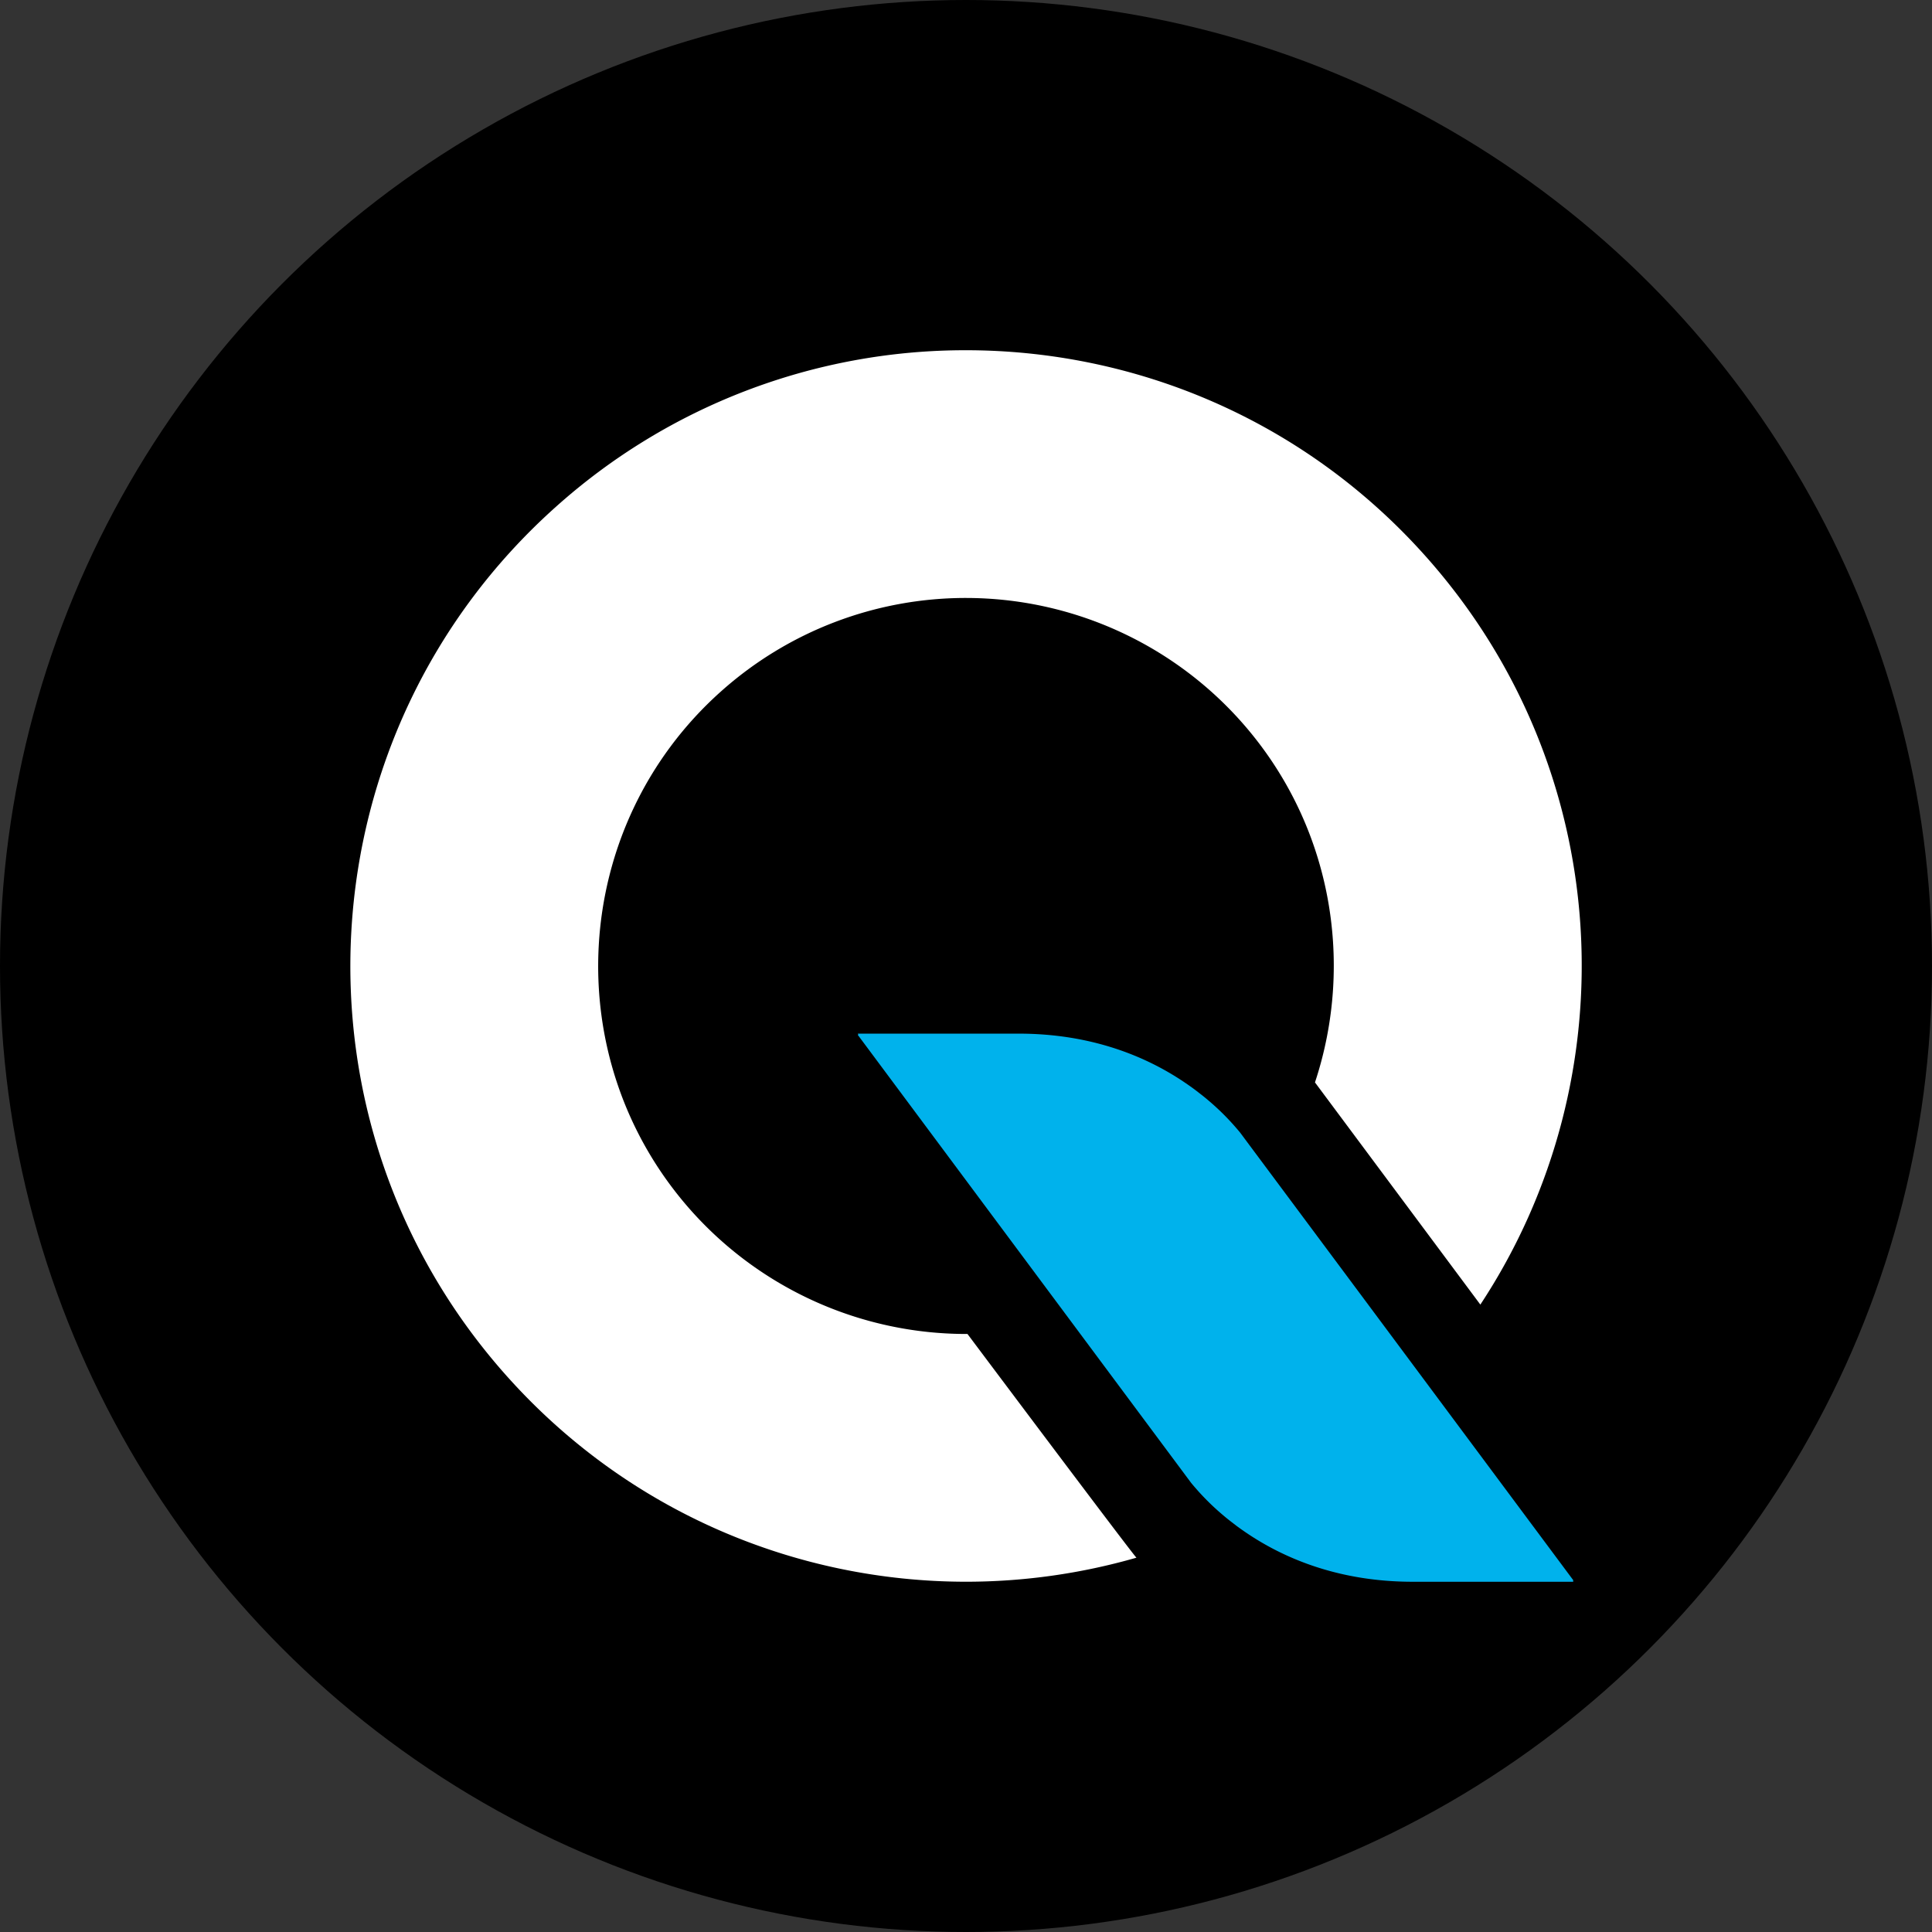
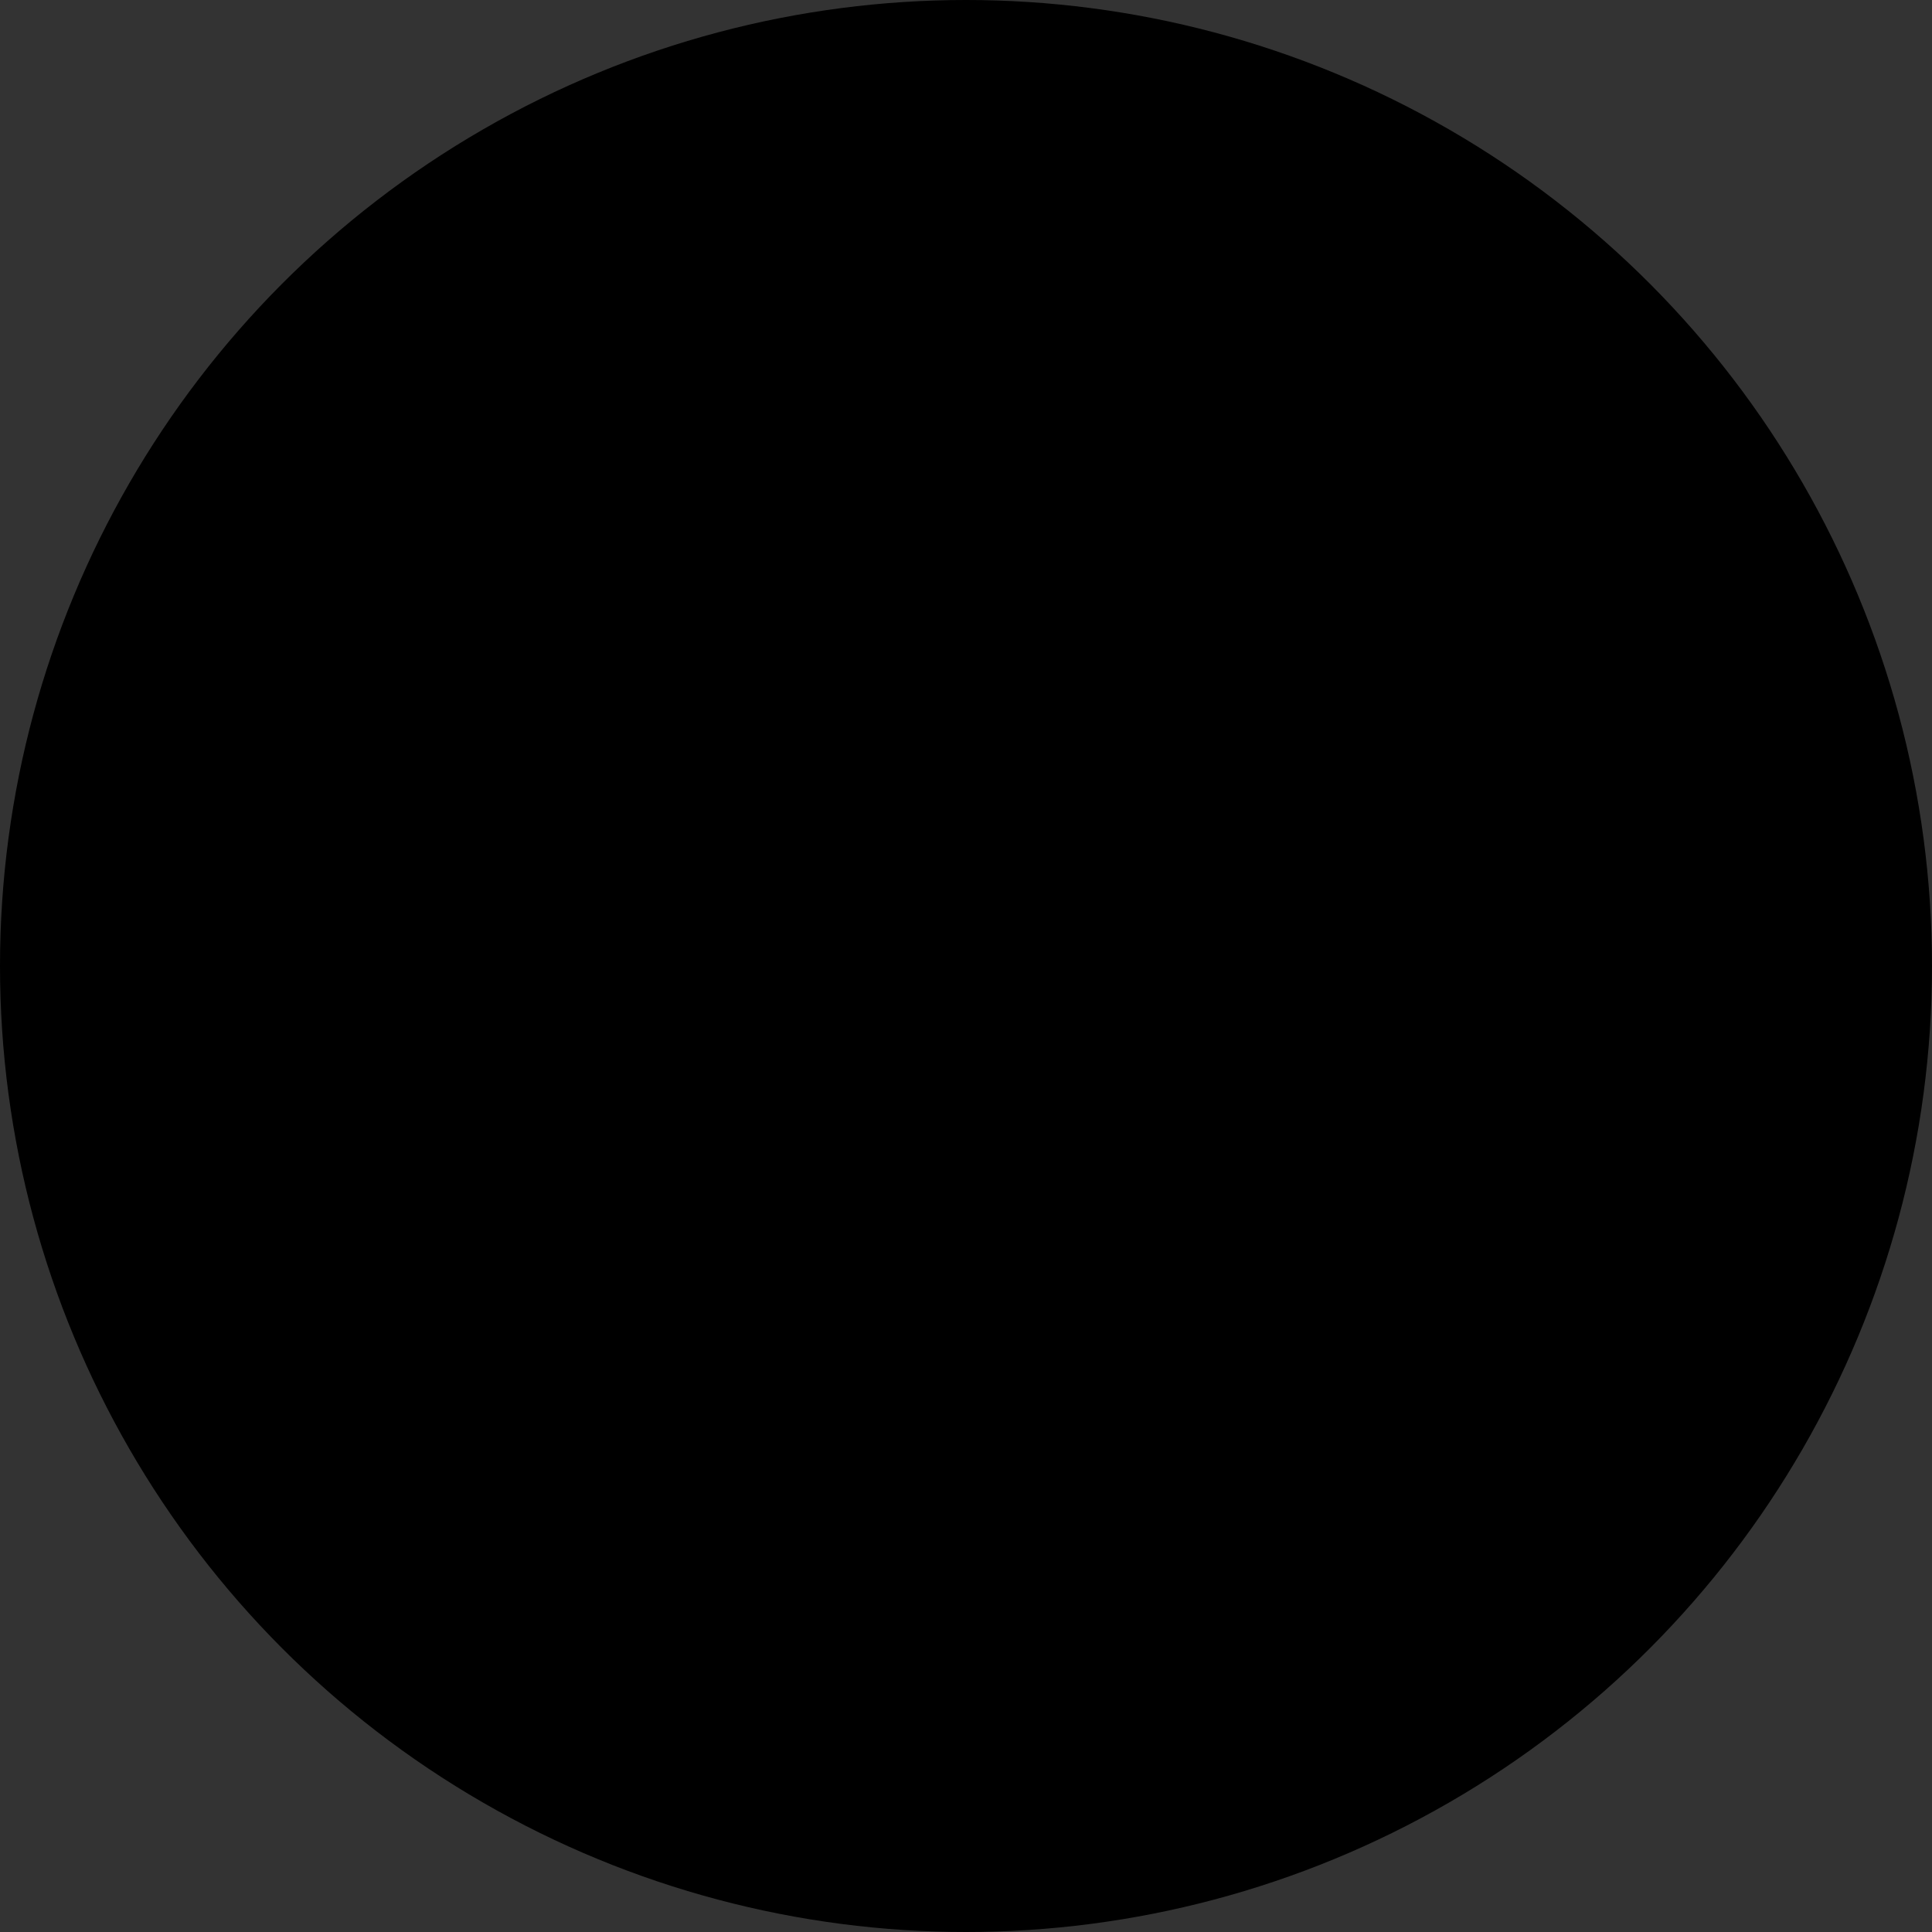
<svg xmlns="http://www.w3.org/2000/svg" xmlns:xlink="http://www.w3.org/1999/xlink" viewBox="0 0 1400 1400" version="1.1" id="svg47" width="1400" height="1400">
  <rect x="0" y="0" width="1400" height="1400" fill="#333333" stroke="none" />
  <defs id="defs28">
    <linearGradient id="linear-gradient" x1="932.4" y1="1593.87" x2="1597.81" y2="999.4" gradientUnits="userSpaceOnUse">
      <stop offset="0.35" stop-color="#00b2ec" id="stop9" />
      <stop offset="0.43" stop-color="#2ec0ef" id="stop11" />
      <stop offset="0.55" stop-color="#6dd3f4" id="stop13" />
      <stop offset="0.66" stop-color="#a1e3f8" id="stop15" />
      <stop offset="0.77" stop-color="#caeffb" id="stop17" />
      <stop offset="0.86" stop-color="#e7f8fd" id="stop19" />
      <stop offset="0.94" stop-color="#f9fdff" id="stop21" />
      <stop offset="1" stop-color="#fff" id="stop23" />
    </linearGradient>
    <linearGradient id="linear-gradient-2" x1="951.93" y1="1615.73" x2="1617.34" y2="1021.26" xlink:href="#linear-gradient" />
    <linearGradient id="linear-gradient-3" x1="1158.13" y1="1368.02" x2="1158.64" y2="1367.57" xlink:href="#linear-gradient" />
    <linearGradient xlink:href="#linear-gradient" id="linearGradient131" gradientUnits="userSpaceOnUse" x1="932.4" y1="1593.87" x2="1597.81" y2="999.4" />
  </defs>
  <g id="Layer_1" data-name="Layer 1" transform="translate(-300.82,-300.82)">
    <circle cx="1000.82" cy="1000.82" r="700" id="circle30" />
    <path d="m 1193,1403.53 q 1.89,1.47 3.89,3 -2,-1.48 -3.89,-3 z" fill="none" id="path32" />
-     <path d="m 1205.5,1412.51 q -4.5,-3 -8.57,-6 4.07,3 8.57,6 z" fill="none" id="path34" />
-     <path d="m 1163.85,1375.14 -5.46,-7.34 5.46,7.34 a 174.17,174.17 0 0 0 18.61,19.51 174.17,174.17 0 0 1 -18.61,-19.51 z" fill="url(#linear-gradient)" id="path36" style="fill:url(#linearGradient131)" />
    <path d="m 1189.26,1400.5 q 1.83,1.5 3.78,3 v 0 q -1.95,-1.5 -3.78,-3 z" fill="url(#linear-gradient-2)" id="path38" style="fill:url(#linear-gradient-2)" />
-     <path d="m 1001.89,1267.47 c -0.31,0 -0.6,0 -0.91,0 a 267.17,267.17 0 0 1 -199,-89 c -98,-109.66 -88.45,-278.57 21.2,-376.53 a 266.15,266.15 0 0 1 177.52,-67.81 v 0 a 267.12,267.12 0 0 1 199,89 c 65.89,73.75 83.08,174.3 54,262.05 l 119.84,161 c 108.75,-164.9 97.84,-388.41 -40,-542.66 C 1245.41,604.87 1123.32,554.6 1000.69,554.61 A 444.5,444.5 0 0 0 703.59,668.12 C 519.85,832.28 504,1114.31 668.13,1298.06 756.26,1396.71 878.35,1447 1001,1447 a 446.71,446.71 0 0 0 123.32,-17.42 c -4.62,-4.9 -122.43,-162.11 -122.43,-162.11 z" fill="#ffffff" id="path40" />
-     <polygon points="1158.38,1367.8 1158.39,1367.8 " fill="url(#linear-gradient-3)" id="polygon42" style="fill:url(#linear-gradient-3)" />
-     <path d="M 1441,1446.07 1287.65,1240 1205.01,1129 v 0 l -5.46,-7.35 c -1.38,-1.7 -3.11,-3.71 -5,-5.83 a 178.31,178.31 0 0 0 -13.6,-13.67 q -3.18,-2.88 -6.8,-5.86 -1.83,-1.5 -3.78,-3 -1.95,-1.5 -3.9,-3 -4.05,-3 -8.56,-6 c -27.05,-18 -66.28,-34.46 -119,-34.46 H 922.39 l 0.42,0.57 -0.42,0.32 153.36,206.09 82.63,111.06 v 0 l 5.46,7.34 c 1.37,1.7 3.11,3.71 5,5.84 a 180.11,180.11 0 0 0 13.6,13.67 c 2.12,1.91 4.39,3.87 6.8,5.85 q 1.83,1.5 3.78,3 1.95,1.5 3.89,3 4.07,3 8.57,6 c 27,17.94 66.27,34.45 119,34.45 H 1441 l -0.42,-0.57 z" fill="#00b2ec" id="path44" />
  </g>
</svg>